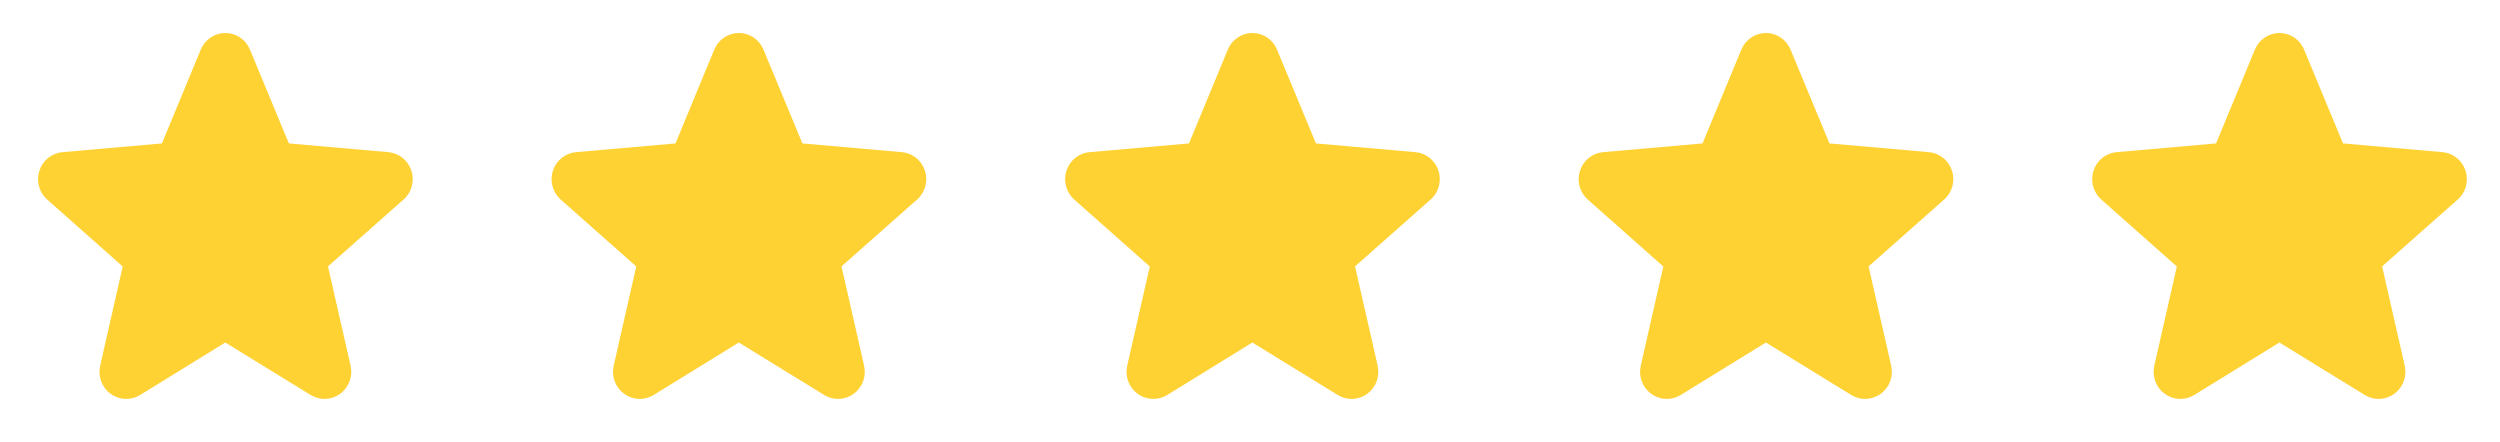
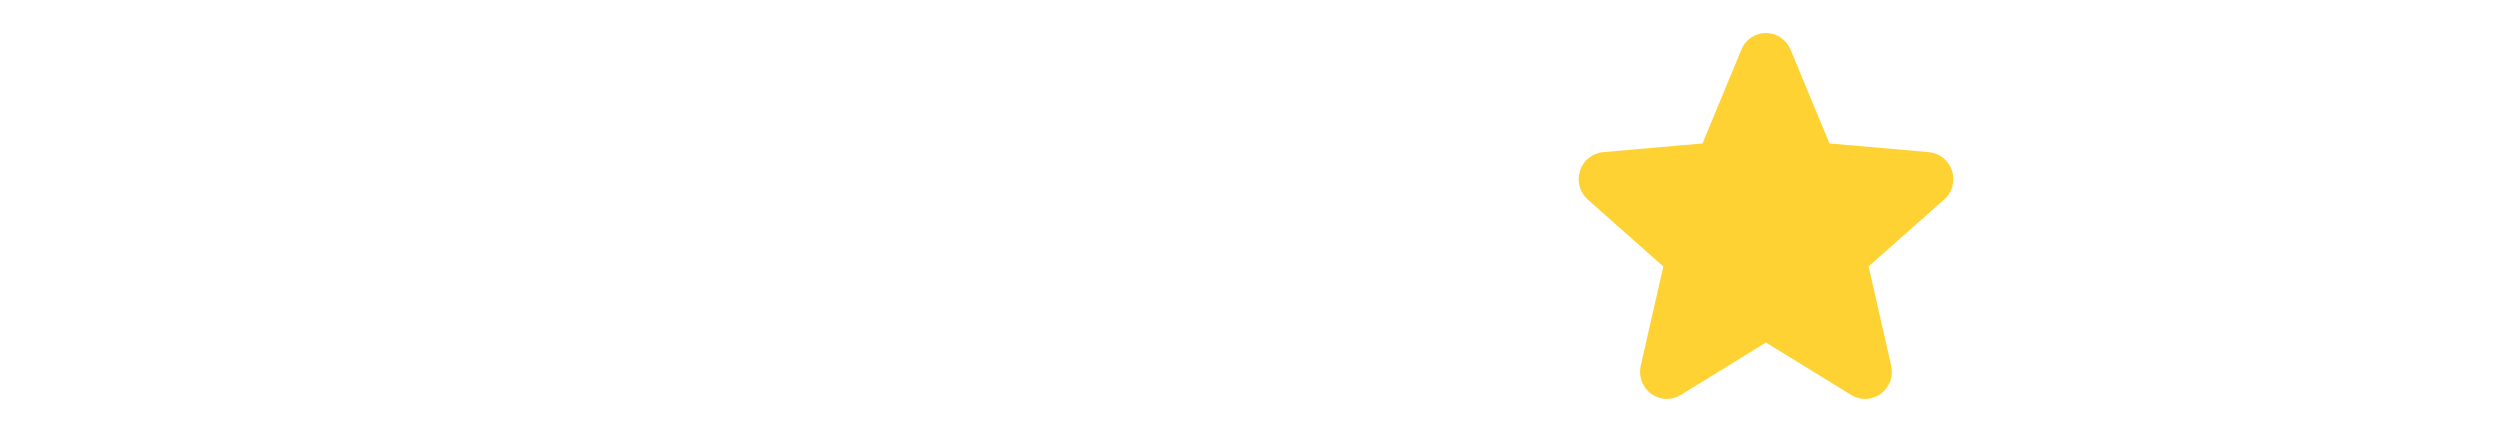
<svg xmlns="http://www.w3.org/2000/svg" width="147" height="26" viewBox="0 0 147 26" fill="none">
-   <path d="M23.719 11.741L19.286 15.663L20.614 21.501C20.684 21.806 20.664 22.125 20.556 22.419C20.448 22.713 20.257 22.968 20.007 23.152C19.757 23.336 19.459 23.442 19.15 23.456C18.841 23.469 18.535 23.39 18.27 23.228L13.247 20.14L8.234 23.228C7.969 23.39 7.663 23.469 7.354 23.456C7.045 23.442 6.747 23.336 6.497 23.152C6.247 22.968 6.056 22.713 5.948 22.419C5.84 22.125 5.82 21.806 5.89 21.501L7.216 15.669L2.782 11.741C2.548 11.536 2.378 11.266 2.295 10.963C2.211 10.661 2.218 10.341 2.314 10.042C2.409 9.744 2.59 9.48 2.832 9.285C3.075 9.09 3.369 8.972 3.678 8.946L9.522 8.433L11.804 2.918C11.923 2.628 12.124 2.381 12.381 2.207C12.639 2.033 12.941 1.94 13.251 1.94C13.56 1.94 13.862 2.033 14.12 2.207C14.377 2.381 14.578 2.628 14.697 2.918L16.986 8.433L22.828 8.946C23.137 8.972 23.431 9.09 23.674 9.285C23.916 9.48 24.097 9.744 24.192 10.042C24.288 10.341 24.294 10.661 24.211 10.963C24.128 11.266 23.958 11.536 23.724 11.741H23.719Z" fill="#FFD233" />
-   <path d="M53.914 11.741L49.481 15.663L50.809 21.501C50.88 21.806 50.859 22.125 50.752 22.419C50.644 22.713 50.453 22.968 50.203 23.152C49.953 23.336 49.655 23.442 49.346 23.456C49.037 23.469 48.731 23.39 48.466 23.228L43.442 20.14L38.429 23.228C38.164 23.39 37.858 23.469 37.55 23.456C37.241 23.442 36.943 23.336 36.692 23.152C36.442 22.968 36.252 22.713 36.144 22.419C36.036 22.125 36.016 21.806 36.086 21.501L37.412 15.669L32.978 11.741C32.743 11.536 32.574 11.266 32.49 10.963C32.407 10.661 32.414 10.341 32.509 10.042C32.605 9.744 32.785 9.48 33.028 9.285C33.271 9.09 33.565 8.972 33.873 8.946L39.718 8.433L41.999 2.918C42.118 2.628 42.319 2.381 42.577 2.207C42.834 2.033 43.137 1.94 43.446 1.94C43.756 1.94 44.058 2.033 44.316 2.207C44.573 2.381 44.774 2.628 44.893 2.918L47.181 8.433L53.024 8.946C53.333 8.972 53.627 9.09 53.869 9.285C54.112 9.48 54.292 9.744 54.388 10.042C54.484 10.341 54.49 10.661 54.407 10.963C54.323 11.266 54.154 11.536 53.919 11.741H53.914Z" fill="#FFD233" />
-   <path d="M84.11 11.741L79.677 15.663L81.005 21.501C81.075 21.806 81.055 22.125 80.948 22.419C80.84 22.713 80.649 22.968 80.399 23.152C80.149 23.336 79.85 23.442 79.541 23.456C79.233 23.469 78.927 23.39 78.662 23.228L73.638 20.14L68.625 23.228C68.36 23.39 68.054 23.469 67.745 23.456C67.436 23.442 67.138 23.336 66.888 23.152C66.638 22.968 66.447 22.713 66.339 22.419C66.231 22.125 66.211 21.806 66.282 21.501L67.608 15.669L63.174 11.741C62.939 11.536 62.77 11.266 62.686 10.963C62.603 10.661 62.609 10.341 62.705 10.042C62.801 9.744 62.981 9.48 63.224 9.285C63.466 9.09 63.761 8.972 64.069 8.946L69.914 8.433L72.195 2.918C72.314 2.628 72.515 2.381 72.773 2.207C73.03 2.033 73.333 1.94 73.642 1.94C73.951 1.94 74.254 2.033 74.511 2.207C74.769 2.381 74.97 2.628 75.089 2.918L77.377 8.433L83.22 8.946C83.528 8.972 83.822 9.09 84.065 9.285C84.308 9.48 84.488 9.744 84.584 10.042C84.679 10.341 84.686 10.661 84.603 10.963C84.519 11.266 84.35 11.536 84.115 11.741H84.11Z" fill="#FFD233" />
  <path d="M114.306 11.741L109.873 15.663L111.201 21.501C111.271 21.806 111.251 22.125 111.143 22.419C111.035 22.713 110.844 22.968 110.594 23.152C110.344 23.336 110.046 23.442 109.737 23.456C109.428 23.469 109.122 23.39 108.858 23.228L103.834 20.14L98.821 23.228C98.556 23.39 98.25 23.469 97.941 23.456C97.632 23.442 97.334 23.336 97.084 23.152C96.834 22.968 96.643 22.713 96.535 22.419C96.427 22.125 96.407 21.806 96.477 21.501L97.803 15.669L93.369 11.741C93.135 11.536 92.965 11.266 92.882 10.963C92.799 10.661 92.805 10.341 92.901 10.042C92.996 9.744 93.177 9.48 93.419 9.285C93.662 9.09 93.956 8.972 94.265 8.946L100.109 8.433L102.391 2.918C102.51 2.628 102.711 2.381 102.968 2.207C103.226 2.033 103.528 1.94 103.838 1.94C104.147 1.94 104.45 2.033 104.707 2.207C104.964 2.381 105.165 2.628 105.285 2.918L107.573 8.433L113.415 8.946C113.724 8.972 114.018 9.09 114.261 9.285C114.503 9.48 114.684 9.744 114.78 10.042C114.875 10.341 114.882 10.661 114.798 10.963C114.715 11.266 114.545 11.536 114.311 11.741H114.306Z" fill="#FFD233" />
-   <path d="M144.502 11.741L140.069 15.663L141.397 21.501C141.467 21.806 141.447 22.125 141.339 22.419C141.231 22.713 141.04 22.968 140.79 23.152C140.54 23.336 140.242 23.442 139.933 23.456C139.624 23.469 139.318 23.39 139.053 23.228L134.029 20.14L129.017 23.228C128.752 23.39 128.446 23.469 128.137 23.456C127.828 23.442 127.53 23.336 127.28 23.152C127.03 22.968 126.839 22.713 126.731 22.419C126.623 22.125 126.603 21.806 126.673 21.501L127.999 15.669L123.565 11.741C123.331 11.536 123.161 11.266 123.078 10.963C122.994 10.661 123.001 10.341 123.096 10.042C123.192 9.744 123.373 9.48 123.615 9.285C123.858 9.09 124.152 8.972 124.461 8.946L130.305 8.433L132.587 2.918C132.706 2.628 132.907 2.381 133.164 2.207C133.422 2.033 133.724 1.94 134.033 1.94C134.343 1.94 134.645 2.033 134.903 2.207C135.16 2.381 135.361 2.628 135.48 2.918L137.769 8.433L143.611 8.946C143.92 8.972 144.214 9.09 144.457 9.285C144.699 9.48 144.88 9.744 144.975 10.042C145.071 10.341 145.077 10.661 144.994 10.963C144.911 11.266 144.741 11.536 144.507 11.741H144.502Z" fill="#FFD233" />
</svg>